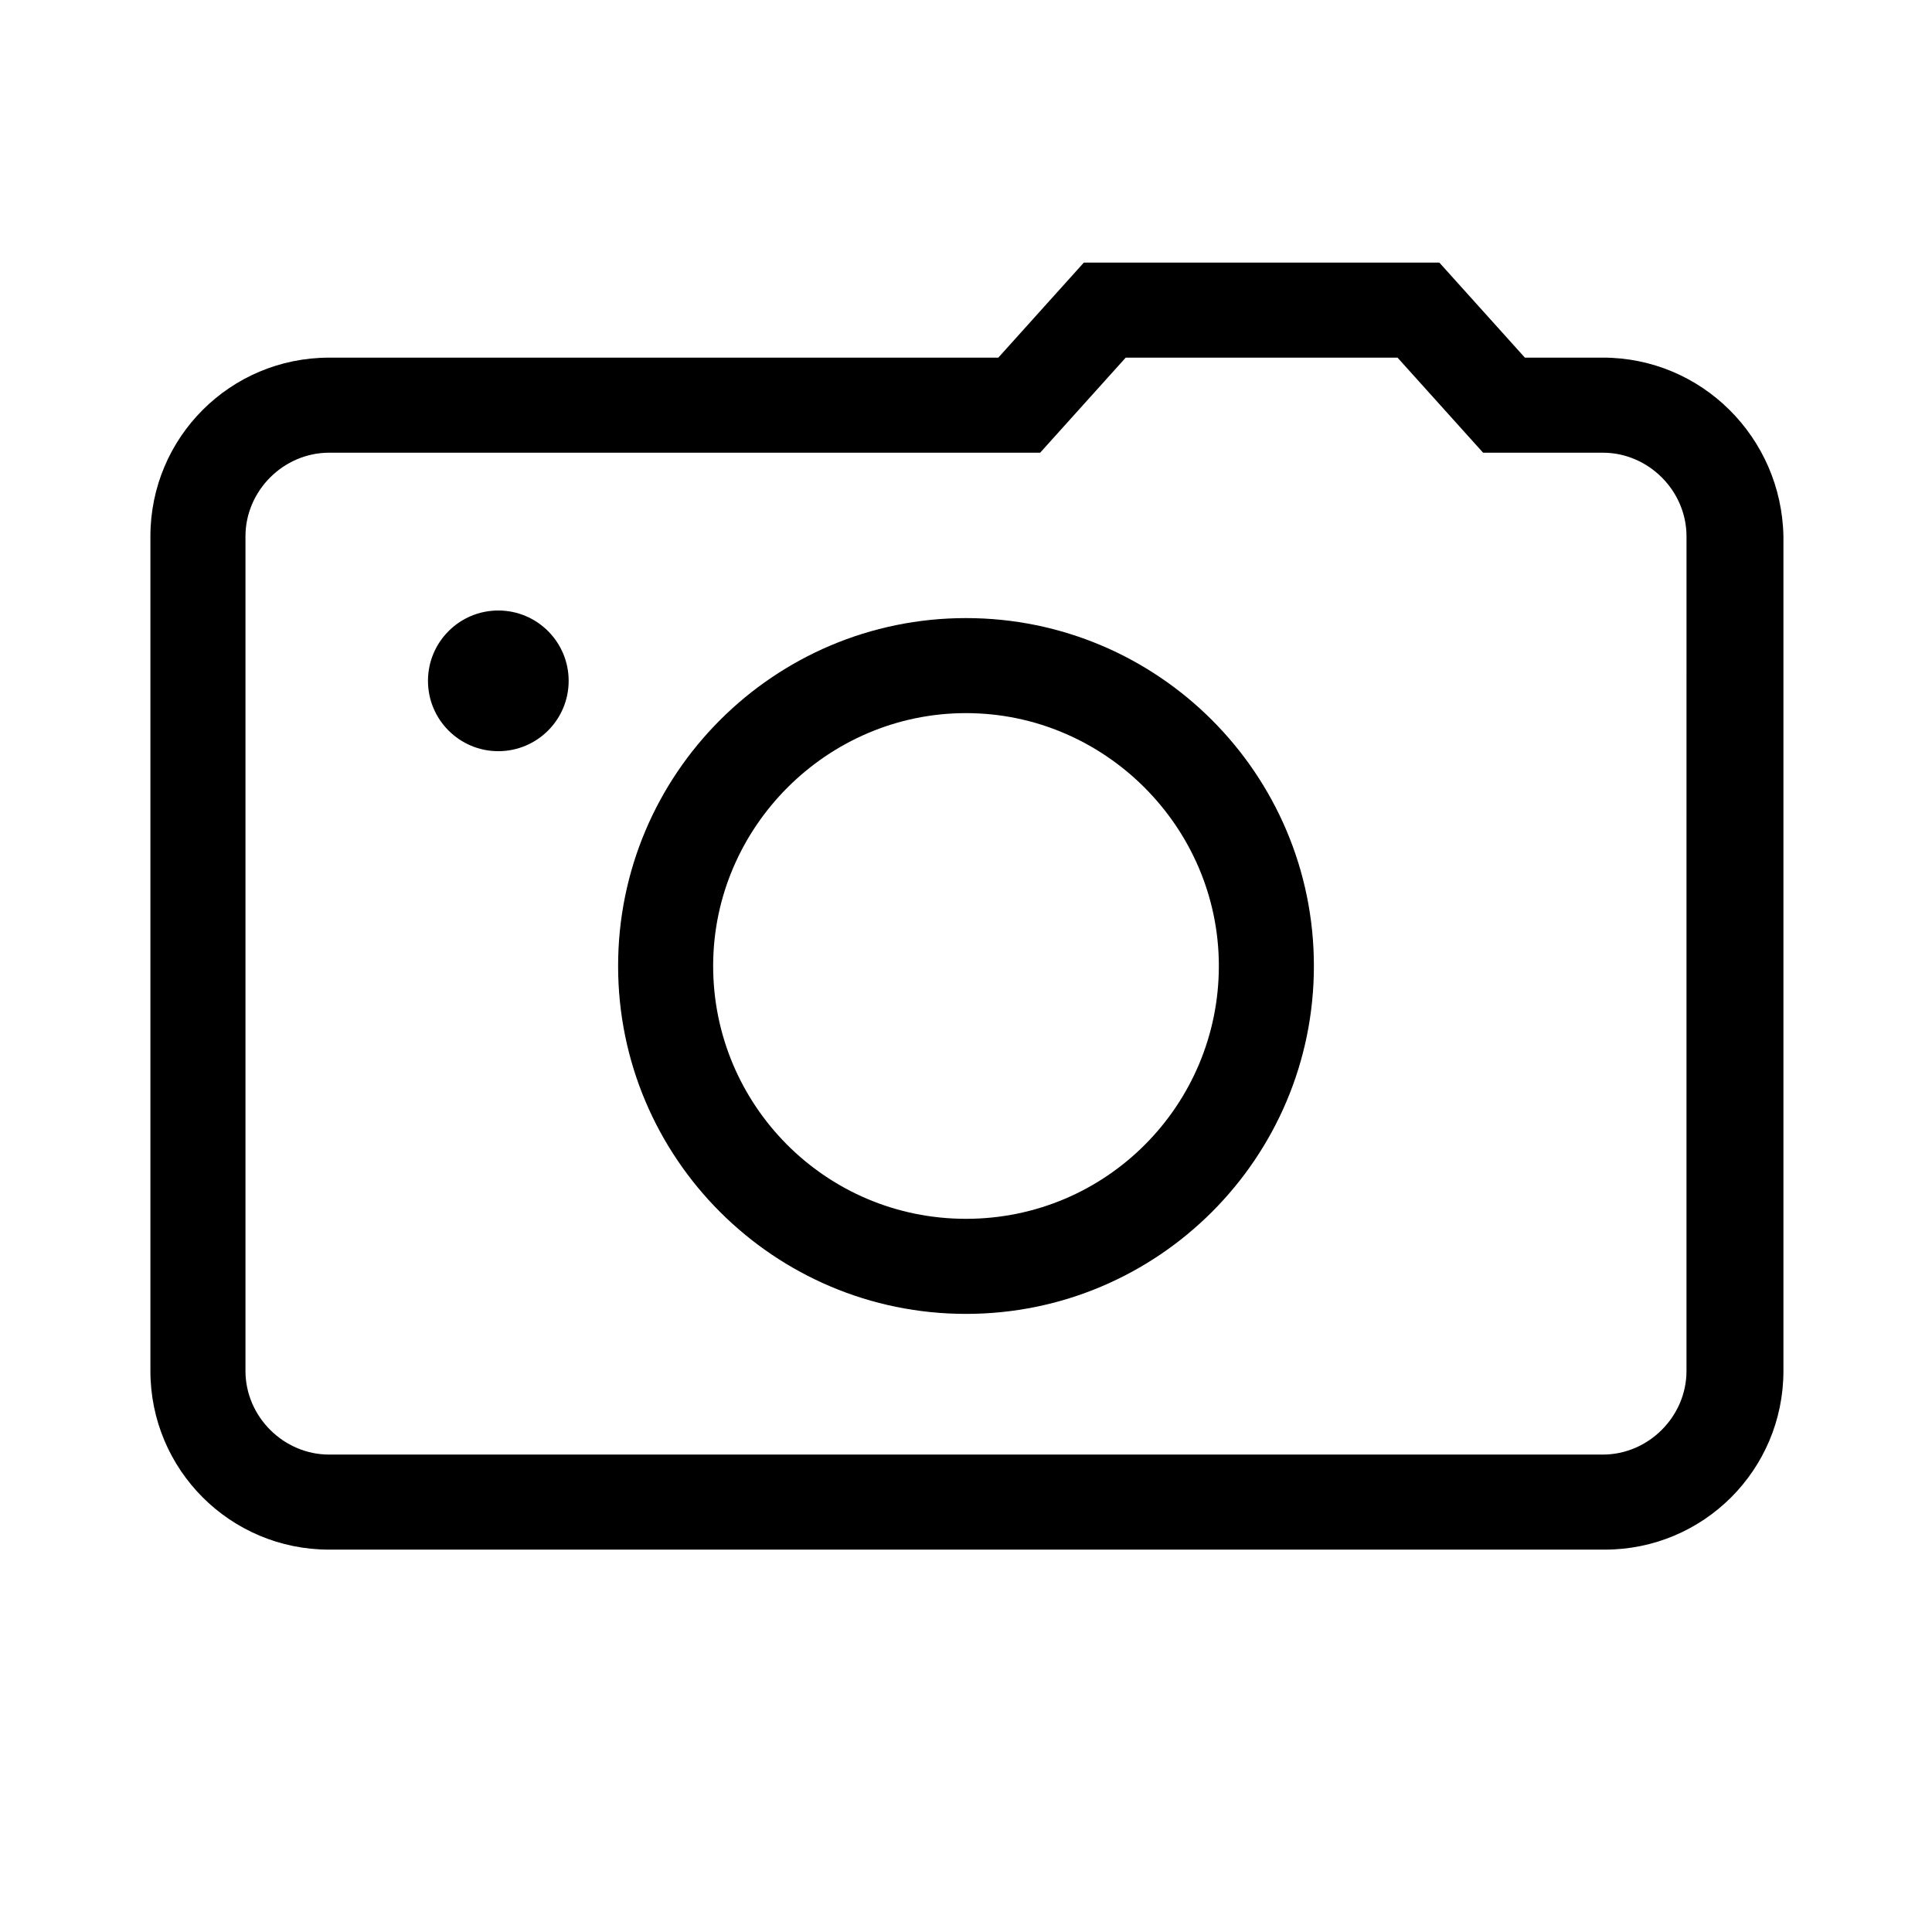
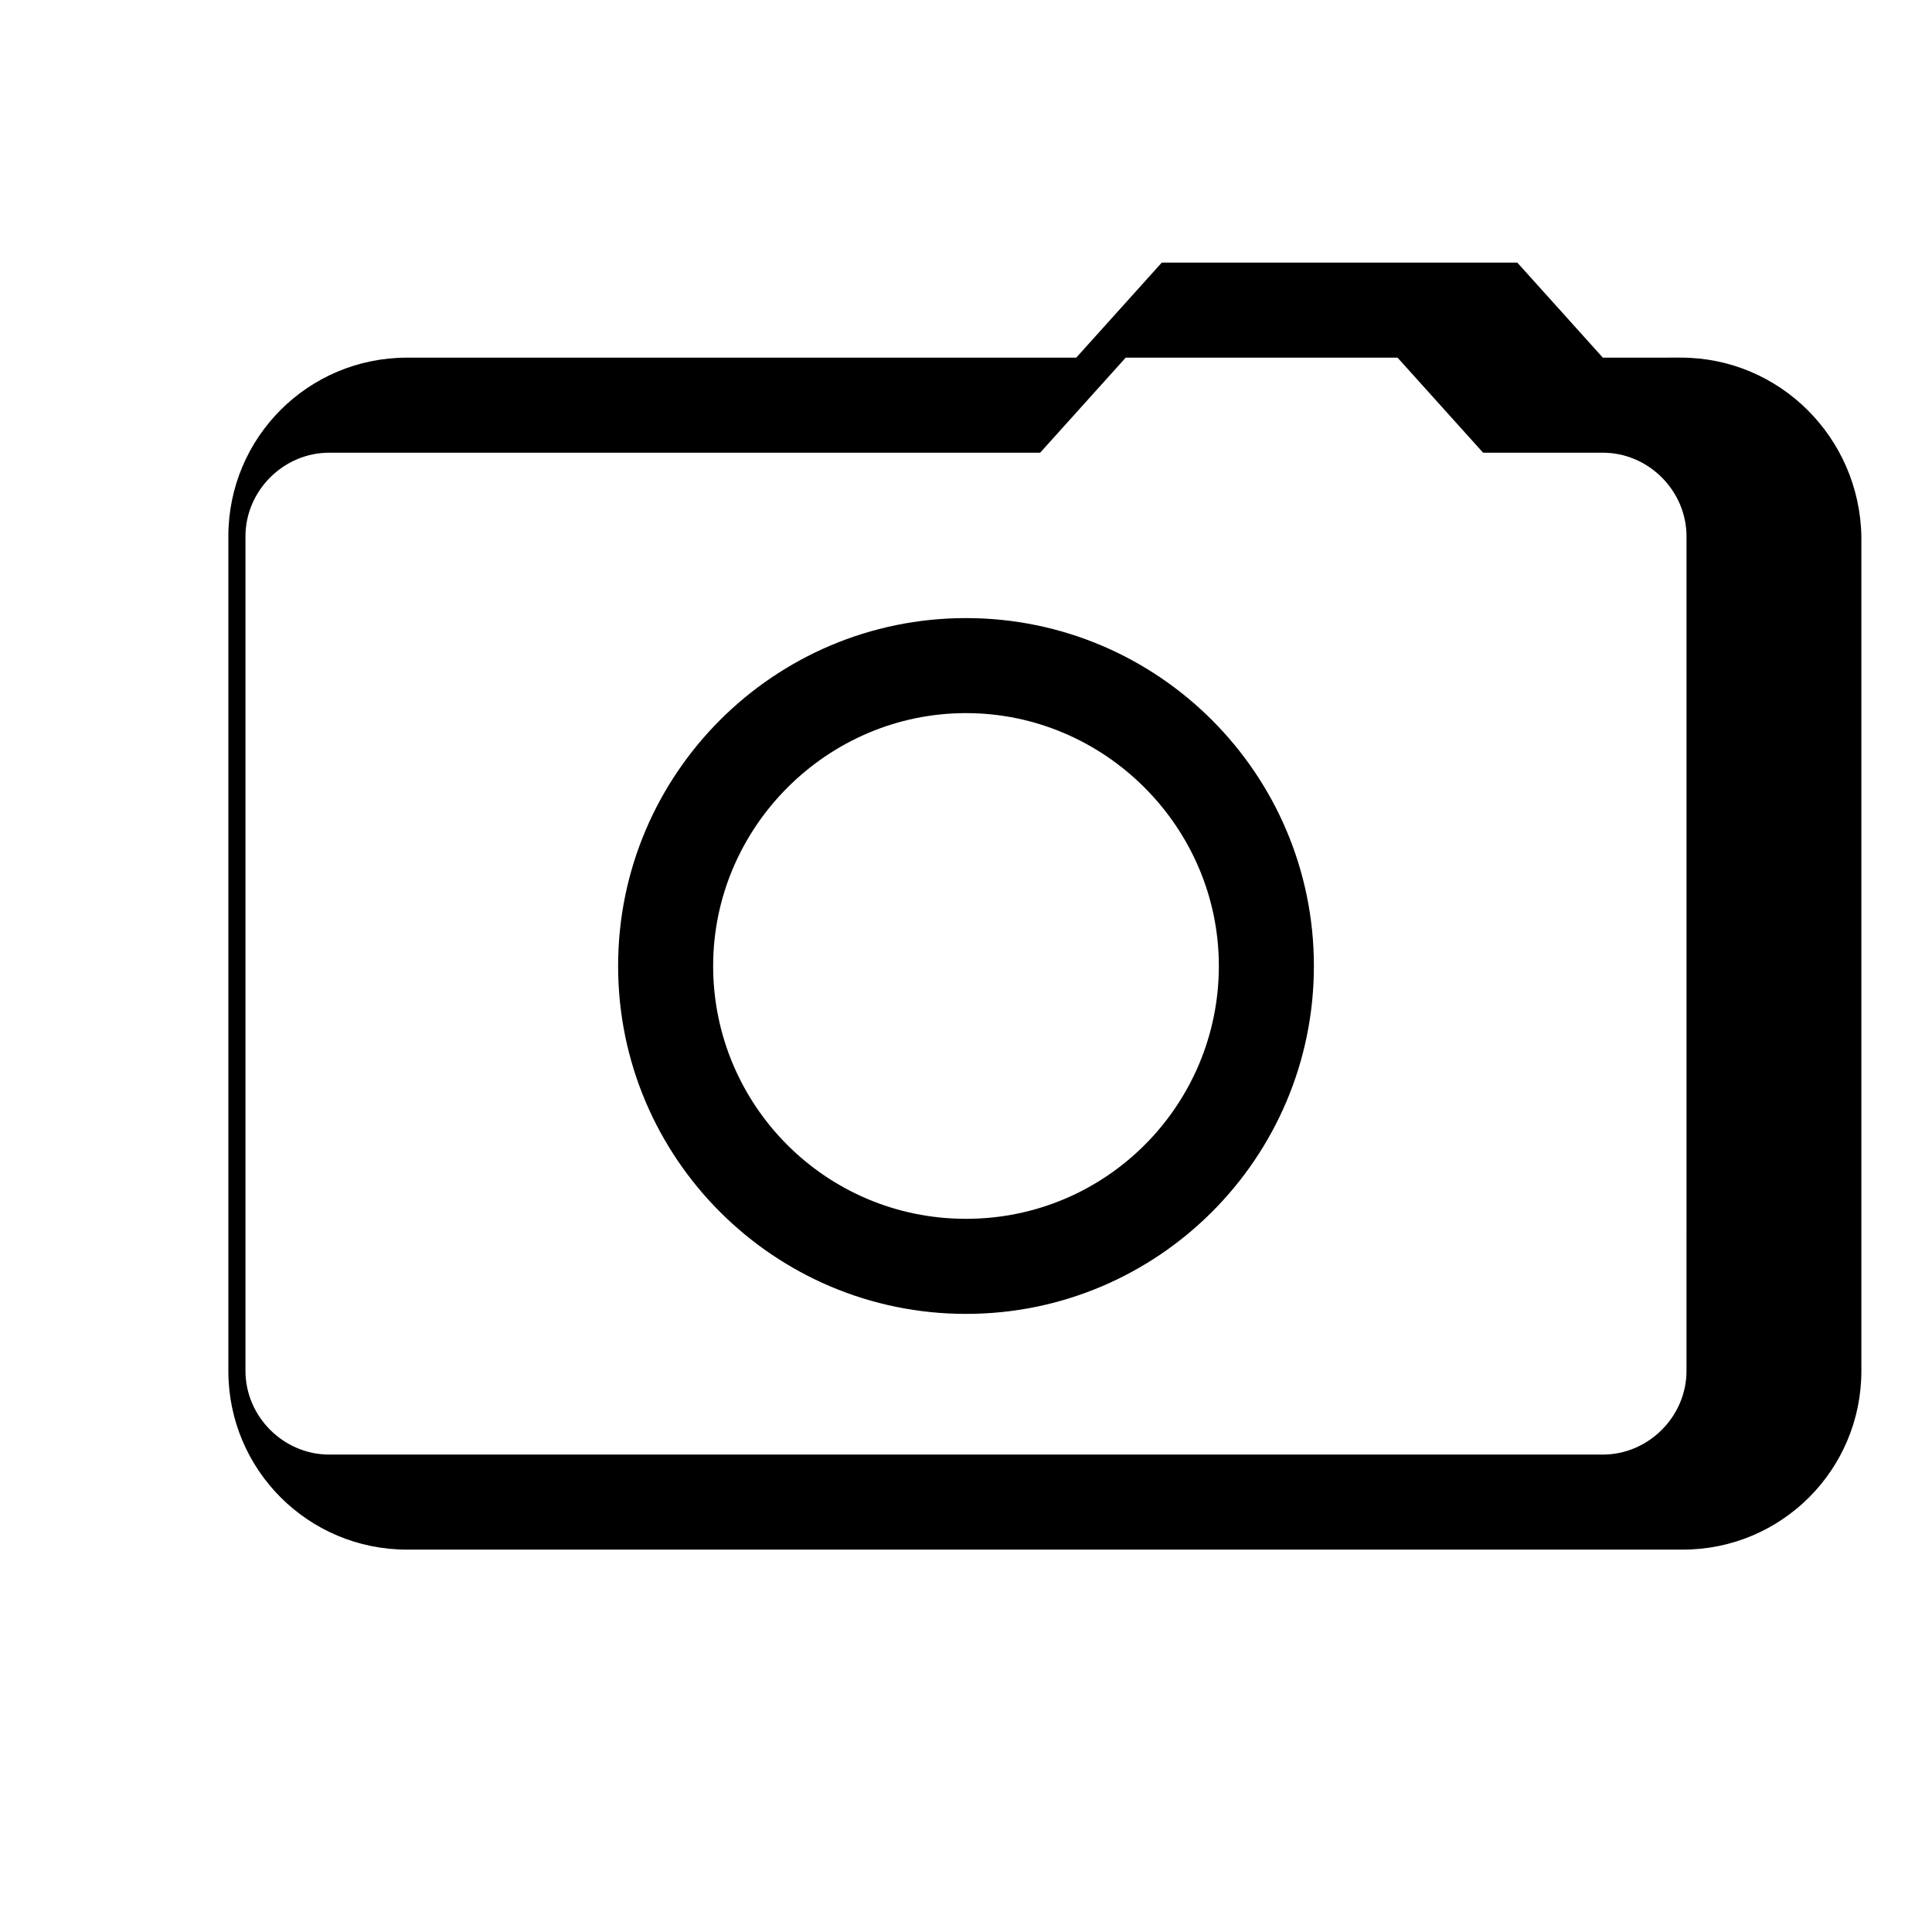
<svg xmlns="http://www.w3.org/2000/svg" fill="#000000" width="800px" height="800px" version="1.1" viewBox="144 144 512 512">
  <g>
-     <path d="m568.77 238.78h-20.656l-22.672-25.191h-94.211l-22.672 25.191h-177.34c-26.199 0-47.359 21.16-47.359 47.359v221.17c0 26.199 21.16 47.359 47.359 47.359h338.05c26.199 0 47.359-21.16 47.359-47.359v-221.18c-0.504-26.195-21.664-47.355-47.863-47.355zm22.168 268.53c0 12.09-10.078 22.168-22.168 22.168h-337.55c-12.09 0-22.168-10.078-22.168-22.168v-221.17c0-12.09 10.078-22.168 22.168-22.168h188.43l22.672-25.191h72.043l22.672 25.191h31.738c12.09 0 22.168 10.078 22.168 22.168z" />
+     <path d="m568.77 238.78l-22.672-25.191h-94.211l-22.672 25.191h-177.34c-26.199 0-47.359 21.16-47.359 47.359v221.17c0 26.199 21.16 47.359 47.359 47.359h338.05c26.199 0 47.359-21.16 47.359-47.359v-221.18c-0.504-26.195-21.664-47.355-47.863-47.355zm22.168 268.53c0 12.09-10.078 22.168-22.168 22.168h-337.55c-12.09 0-22.168-10.078-22.168-22.168v-221.17c0-12.09 10.078-22.168 22.168-22.168h188.43l22.672-25.191h72.043l22.672 25.191h31.738c12.09 0 22.168 10.078 22.168 22.168z" />
    <path d="m400 307.8c-50.883 0-92.195 41.312-92.195 92.195-0.004 50.887 41.309 92.199 92.195 92.199 50.883 0 92.195-41.312 92.195-92.195 0-50.887-41.312-92.199-92.195-92.199zm0 159.2c-37.281 0-67.008-30.23-67.008-67.008s30.23-67.008 67.008-67.008 67.008 30.23 67.008 67.008c-0.004 36.781-29.727 67.008-67.008 67.008z" />
-     <path d="m294.7 324.43c0 10.297-8.348 18.641-18.641 18.641-10.297 0-18.641-8.344-18.641-18.641 0-10.293 8.344-18.641 18.641-18.641 10.293 0 18.641 8.348 18.641 18.641" />
  </g>
</svg>